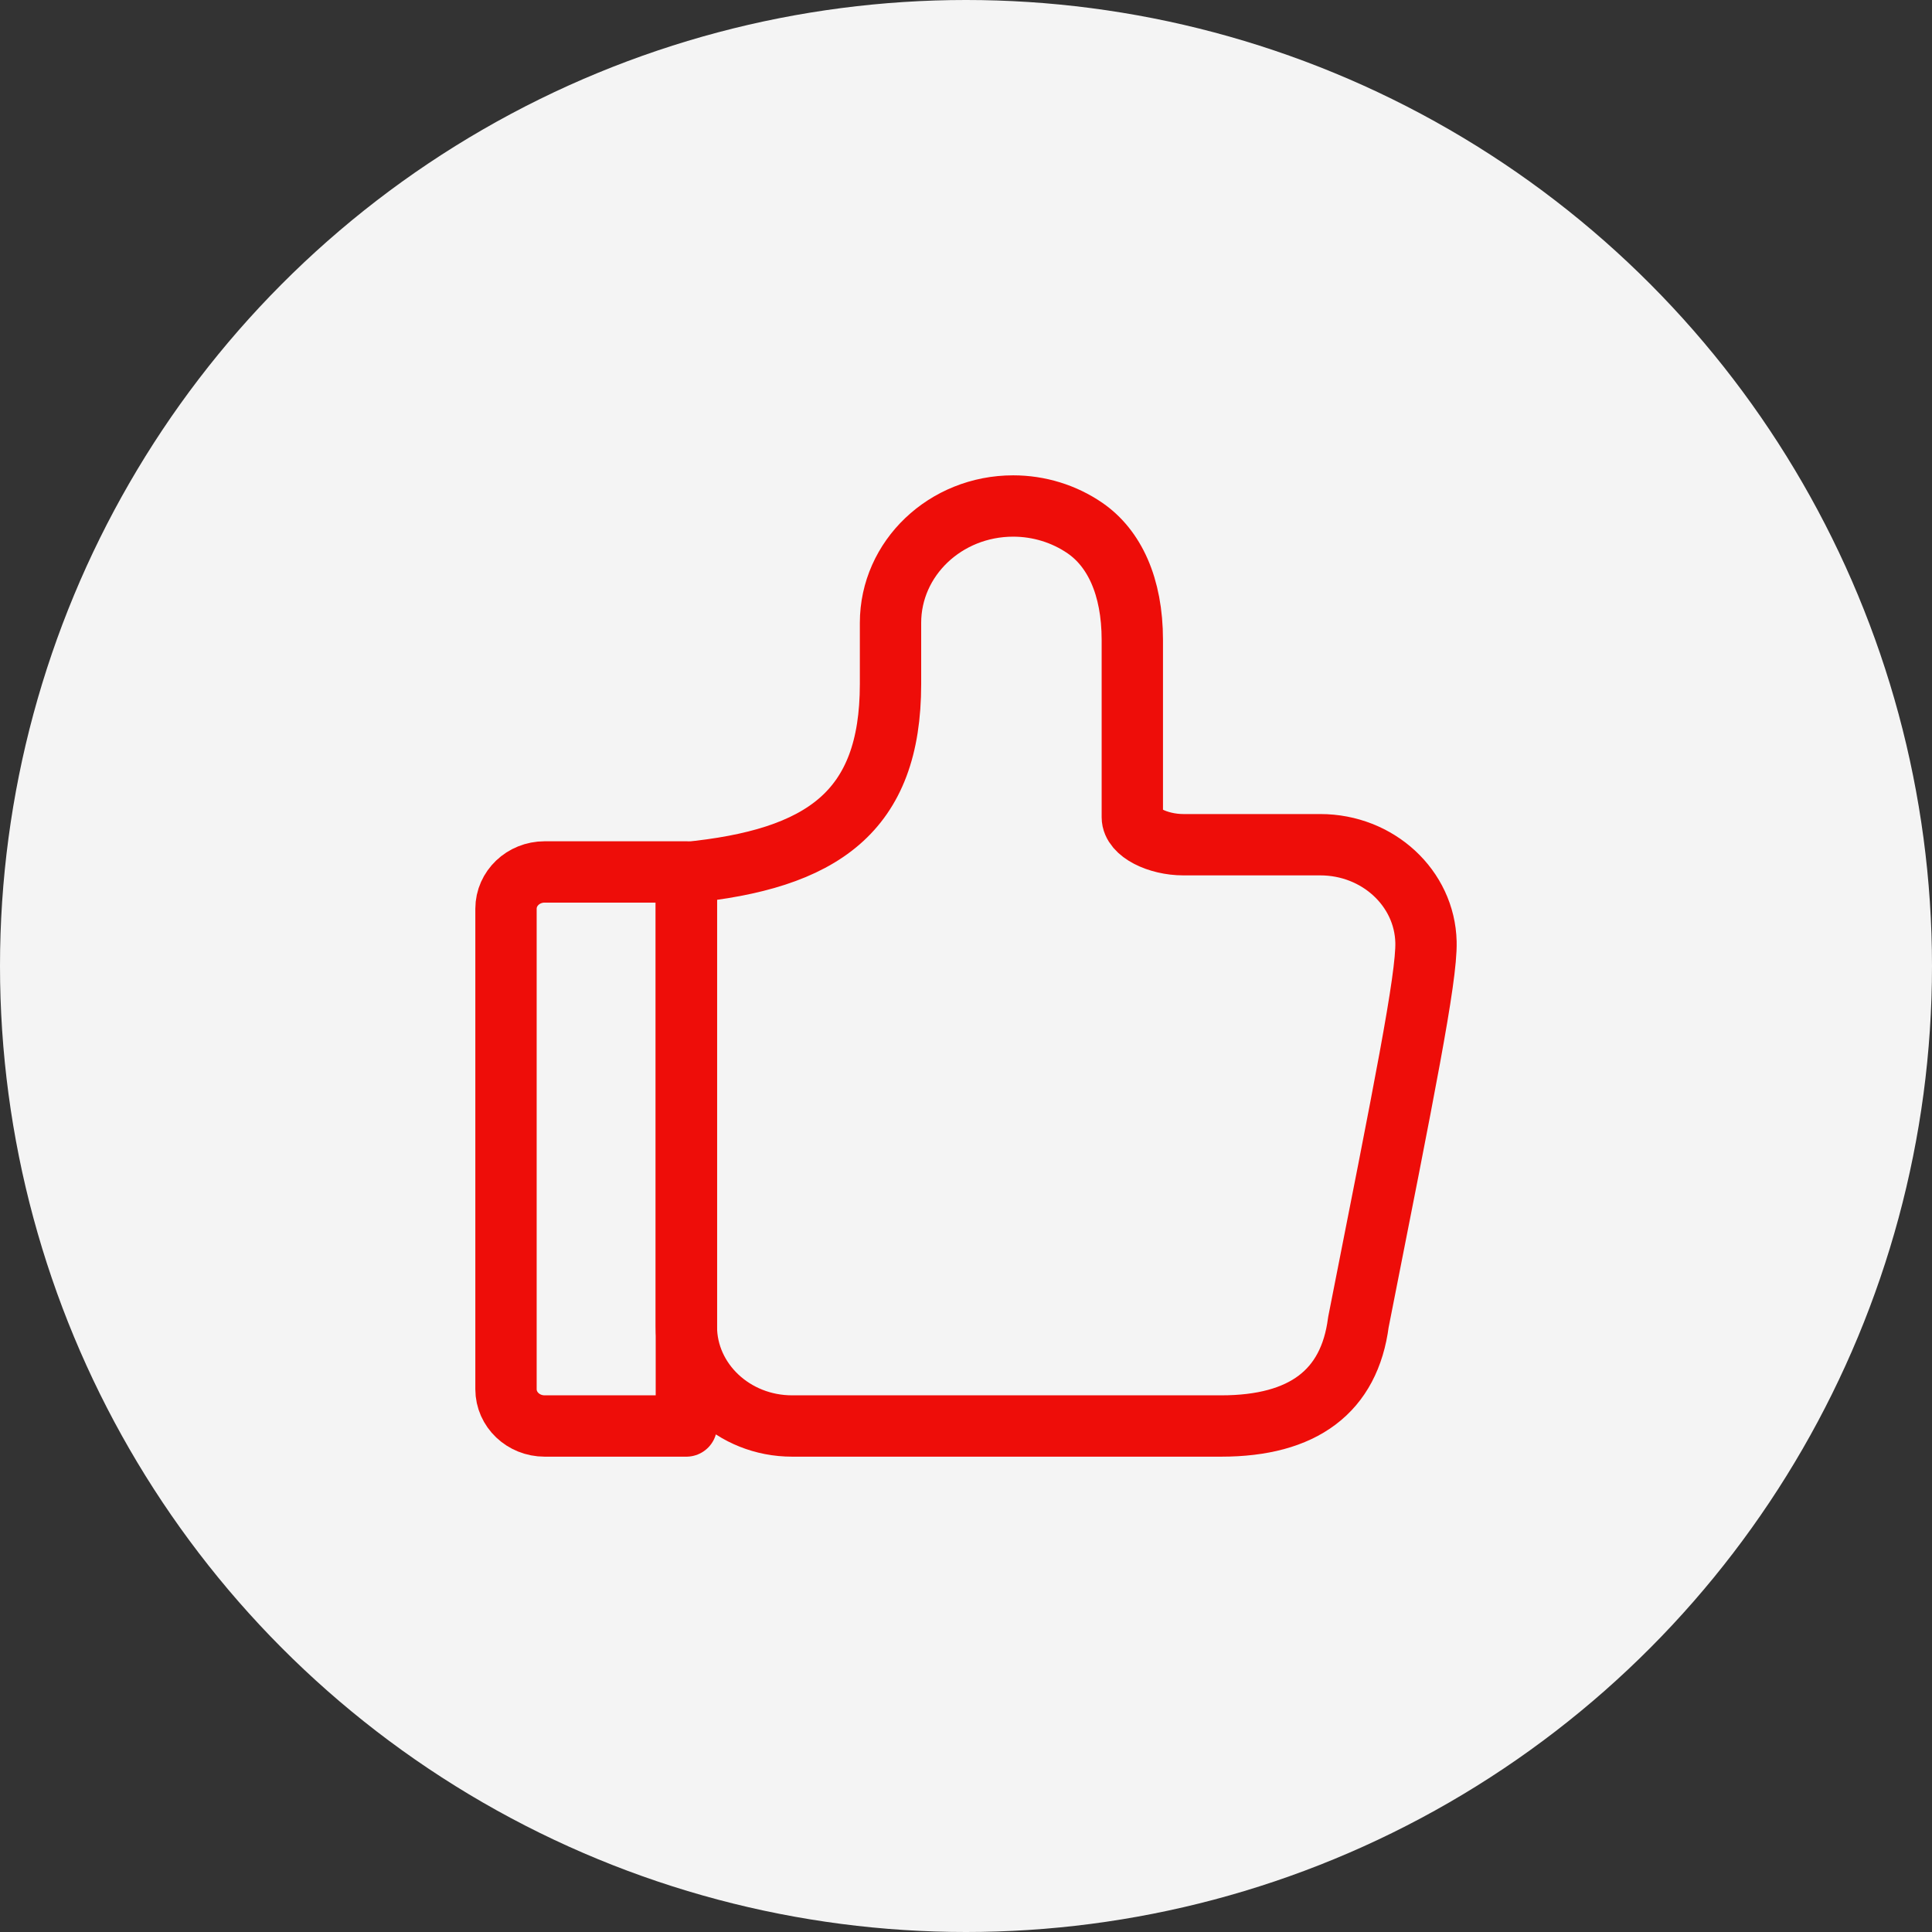
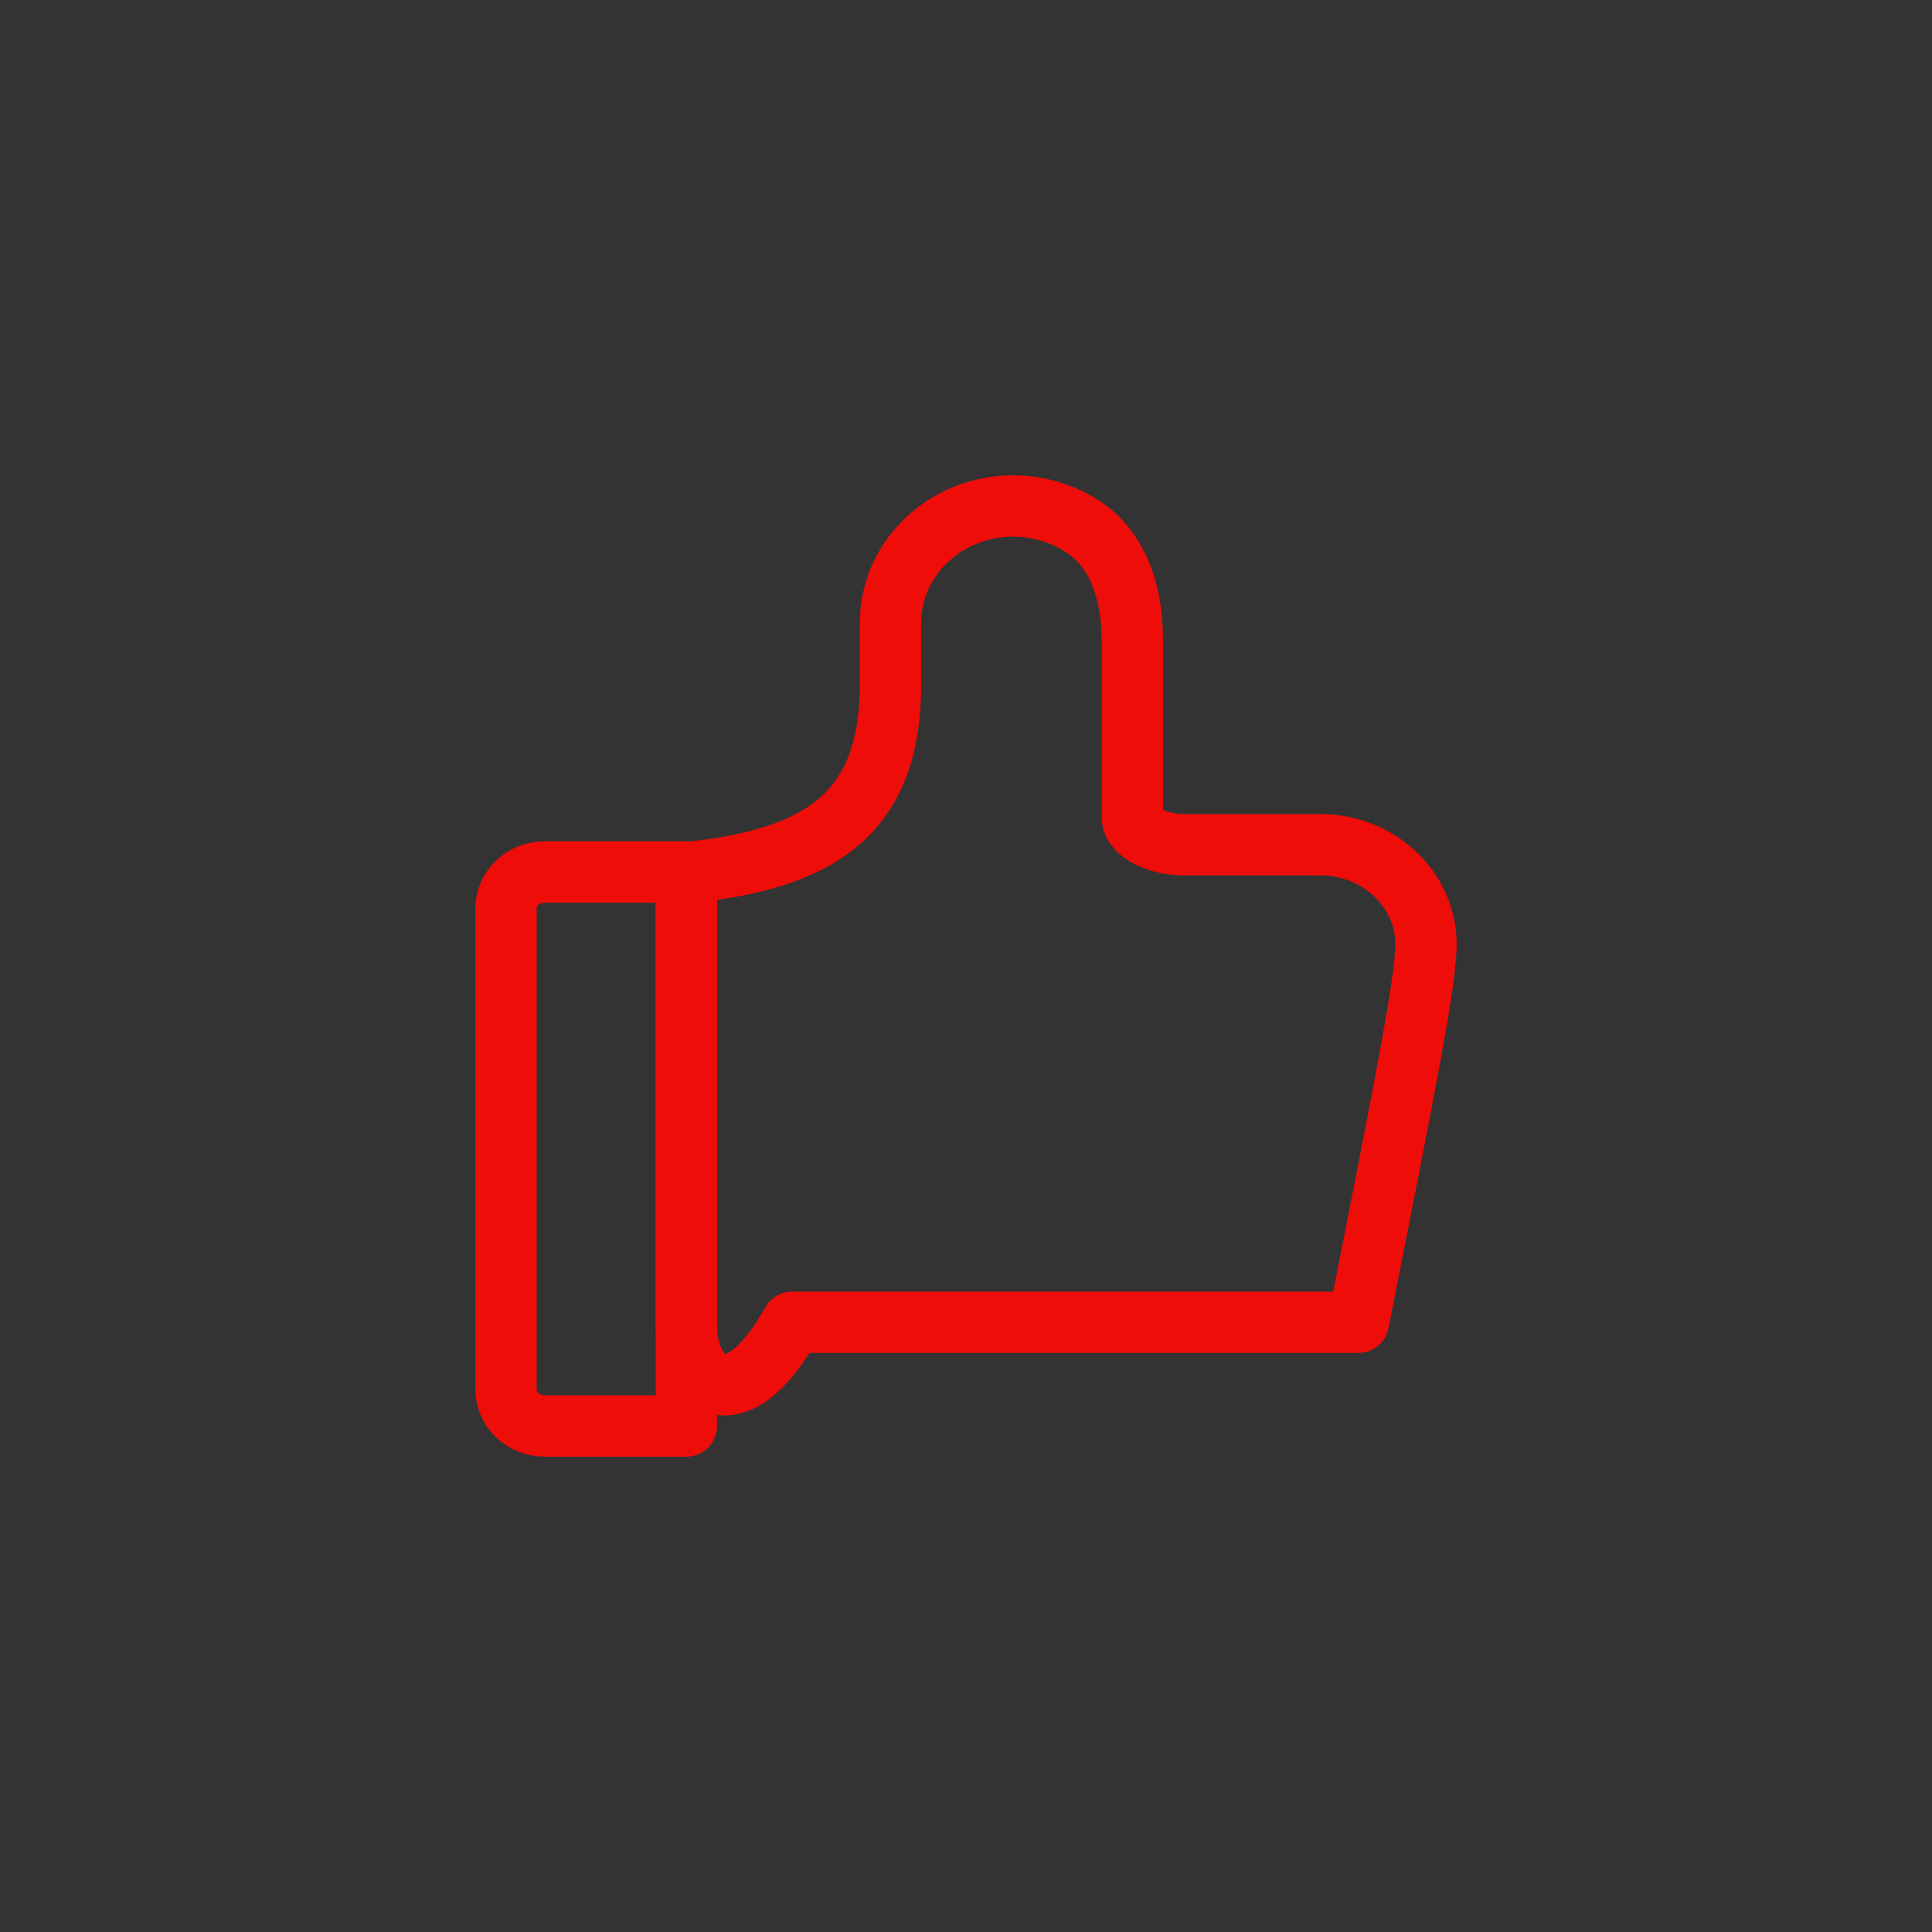
<svg xmlns="http://www.w3.org/2000/svg" width="126" height="126" viewBox="0 0 126 126" fill="none">
  <rect x="0" y="0" width="126" height="126" fill="#333333" stroke="none" />
-   <circle cx="63" cy="63" r="63" fill="#F4F4F4" />
  <path fill-rule="evenodd" clip-rule="evenodd" d="M35.52 56.866H44.763V93H35.52C34.128 93 33 91.926 33 90.6V59.266C33 57.941 34.128 56.866 35.52 56.866Z" stroke="#EE0D09" stroke-width="4" stroke-linecap="round" stroke-linejoin="round" />
-   <path fill-rule="evenodd" clip-rule="evenodd" d="M88.59 86.235C88.005 90.738 84.996 93 79.647 93H51.658C47.855 93 44.763 90.09 44.763 86.51V56.909C53.639 56.044 58.077 52.946 58.077 44.613L58.077 40.62C58.077 36.412 61.659 33 66.078 33C67.762 33 69.403 33.506 70.768 34.446C72.648 35.744 73.847 38.202 73.847 41.742V53.3C73.847 54.283 75.511 55.09 77.175 55.09H86.104C89.865 55.09 92.916 57.922 92.999 61.442C93.055 63.788 91.585 71.053 88.59 86.235Z" stroke="#EE0D09" stroke-width="4" stroke-linecap="round" stroke-linejoin="round" />
+   <path fill-rule="evenodd" clip-rule="evenodd" d="M88.59 86.235H51.658C47.855 93 44.763 90.09 44.763 86.51V56.909C53.639 56.044 58.077 52.946 58.077 44.613L58.077 40.62C58.077 36.412 61.659 33 66.078 33C67.762 33 69.403 33.506 70.768 34.446C72.648 35.744 73.847 38.202 73.847 41.742V53.3C73.847 54.283 75.511 55.09 77.175 55.09H86.104C89.865 55.09 92.916 57.922 92.999 61.442C93.055 63.788 91.585 71.053 88.59 86.235Z" stroke="#EE0D09" stroke-width="4" stroke-linecap="round" stroke-linejoin="round" />
</svg>